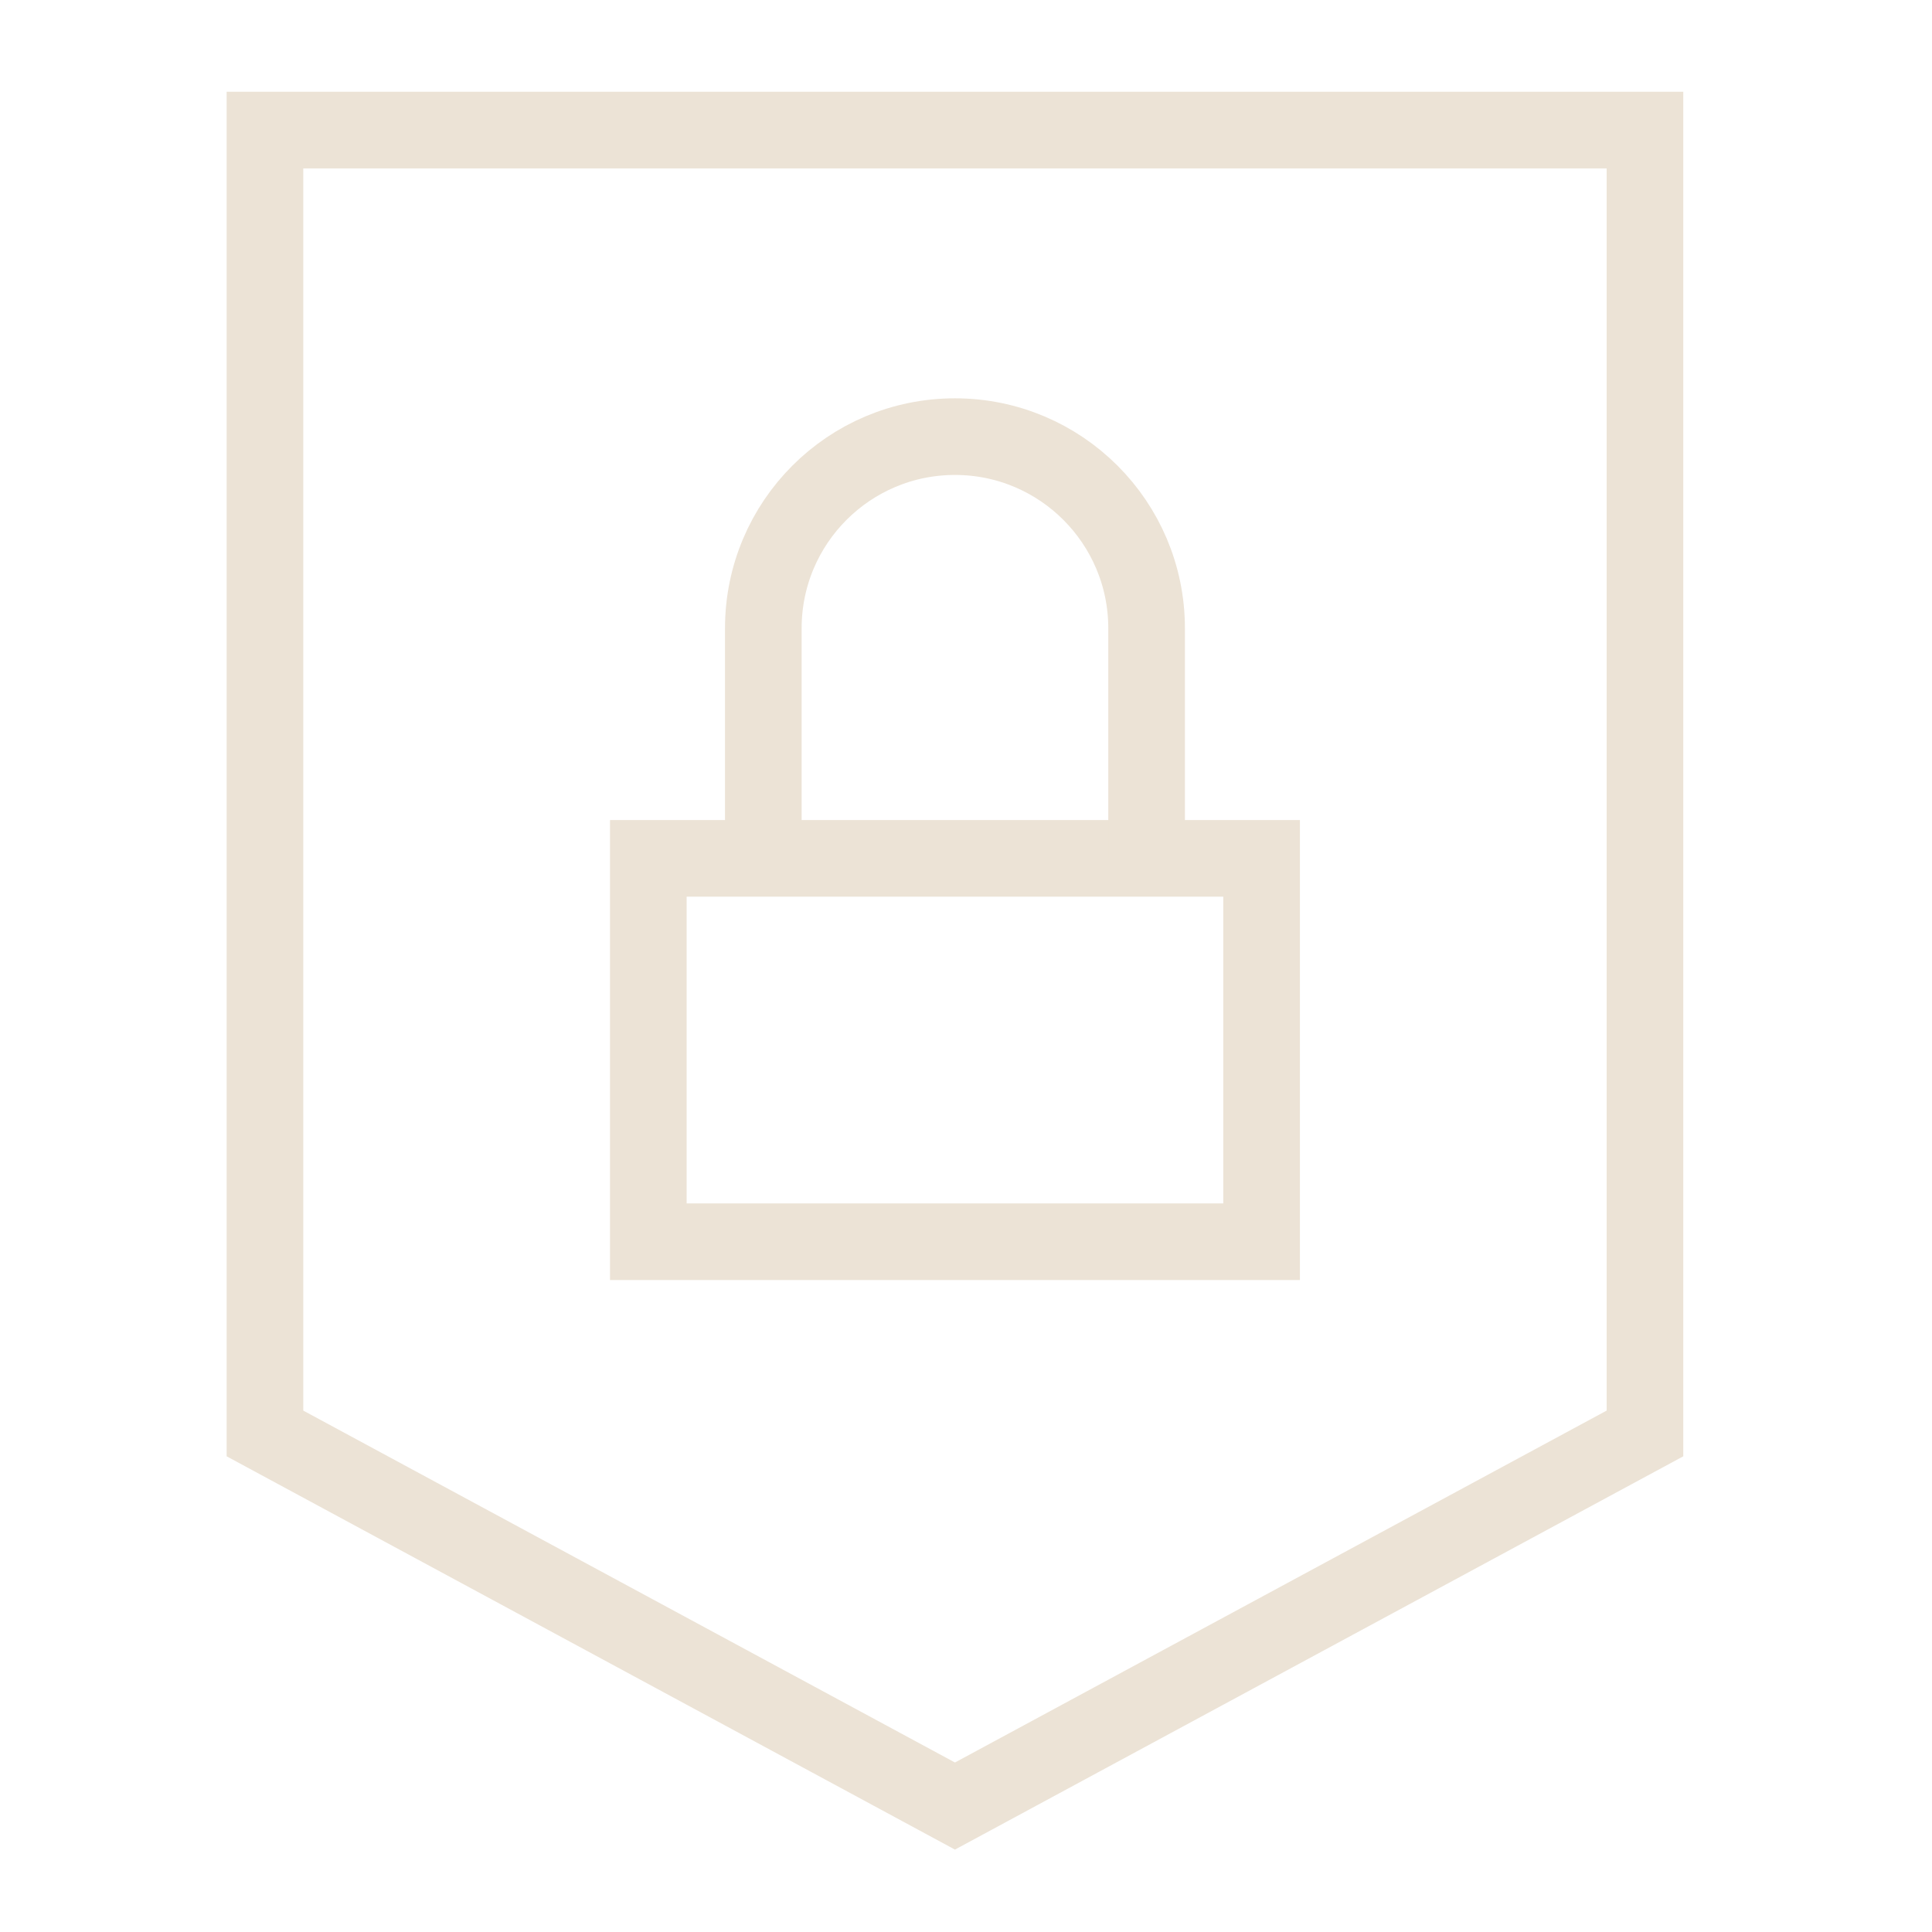
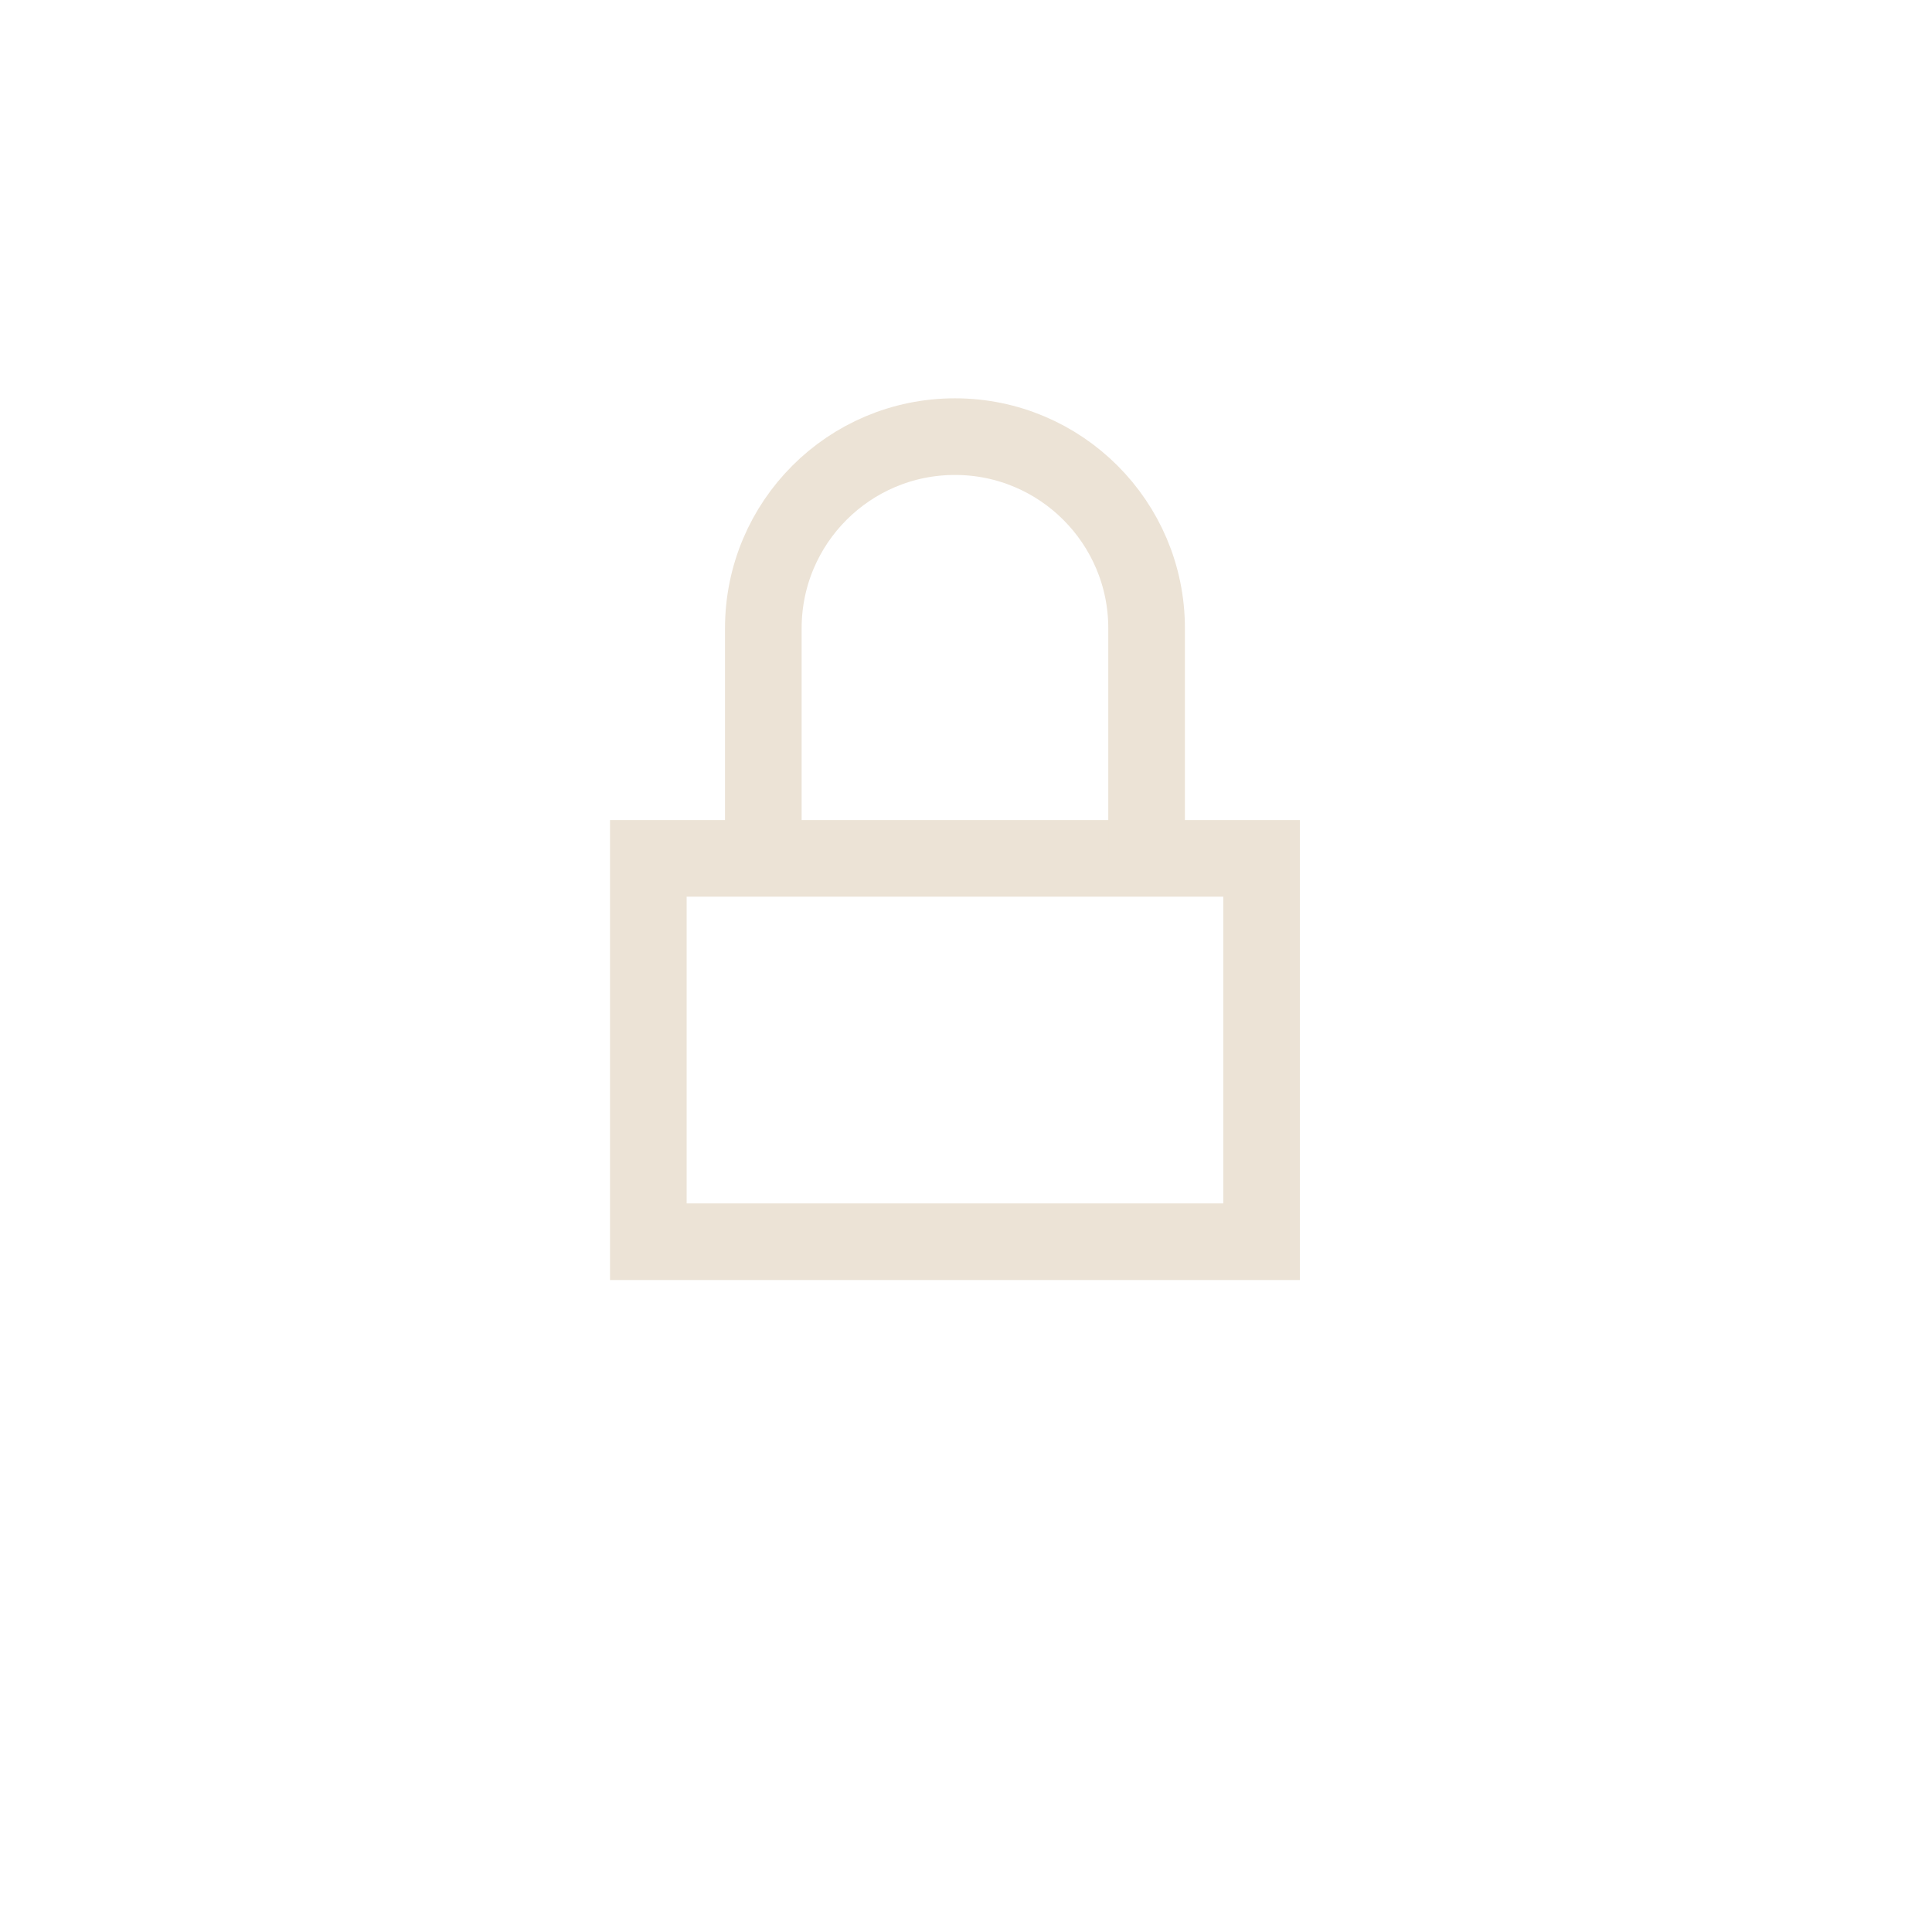
<svg xmlns="http://www.w3.org/2000/svg" fill="none" viewBox="0 0 21 21" height="21" width="21">
-   <path stroke-width="0.833" stroke="#ECE3D6" d="M2.88 1.414V15.581L10.38 19.631L17.88 15.581V1.414H2.88Z" />
  <path stroke-width="0.833" stroke="#ECE3D6" d="M7.047 9.33H13.713V13.497H7.047V9.33Z" />
  <path stroke-width="0.833" stroke="#ECE3D6" d="M8.297 9.329V6.829C8.297 5.679 9.229 4.746 10.38 4.746C11.53 4.746 12.463 5.679 12.463 6.829V9.329" />
</svg>